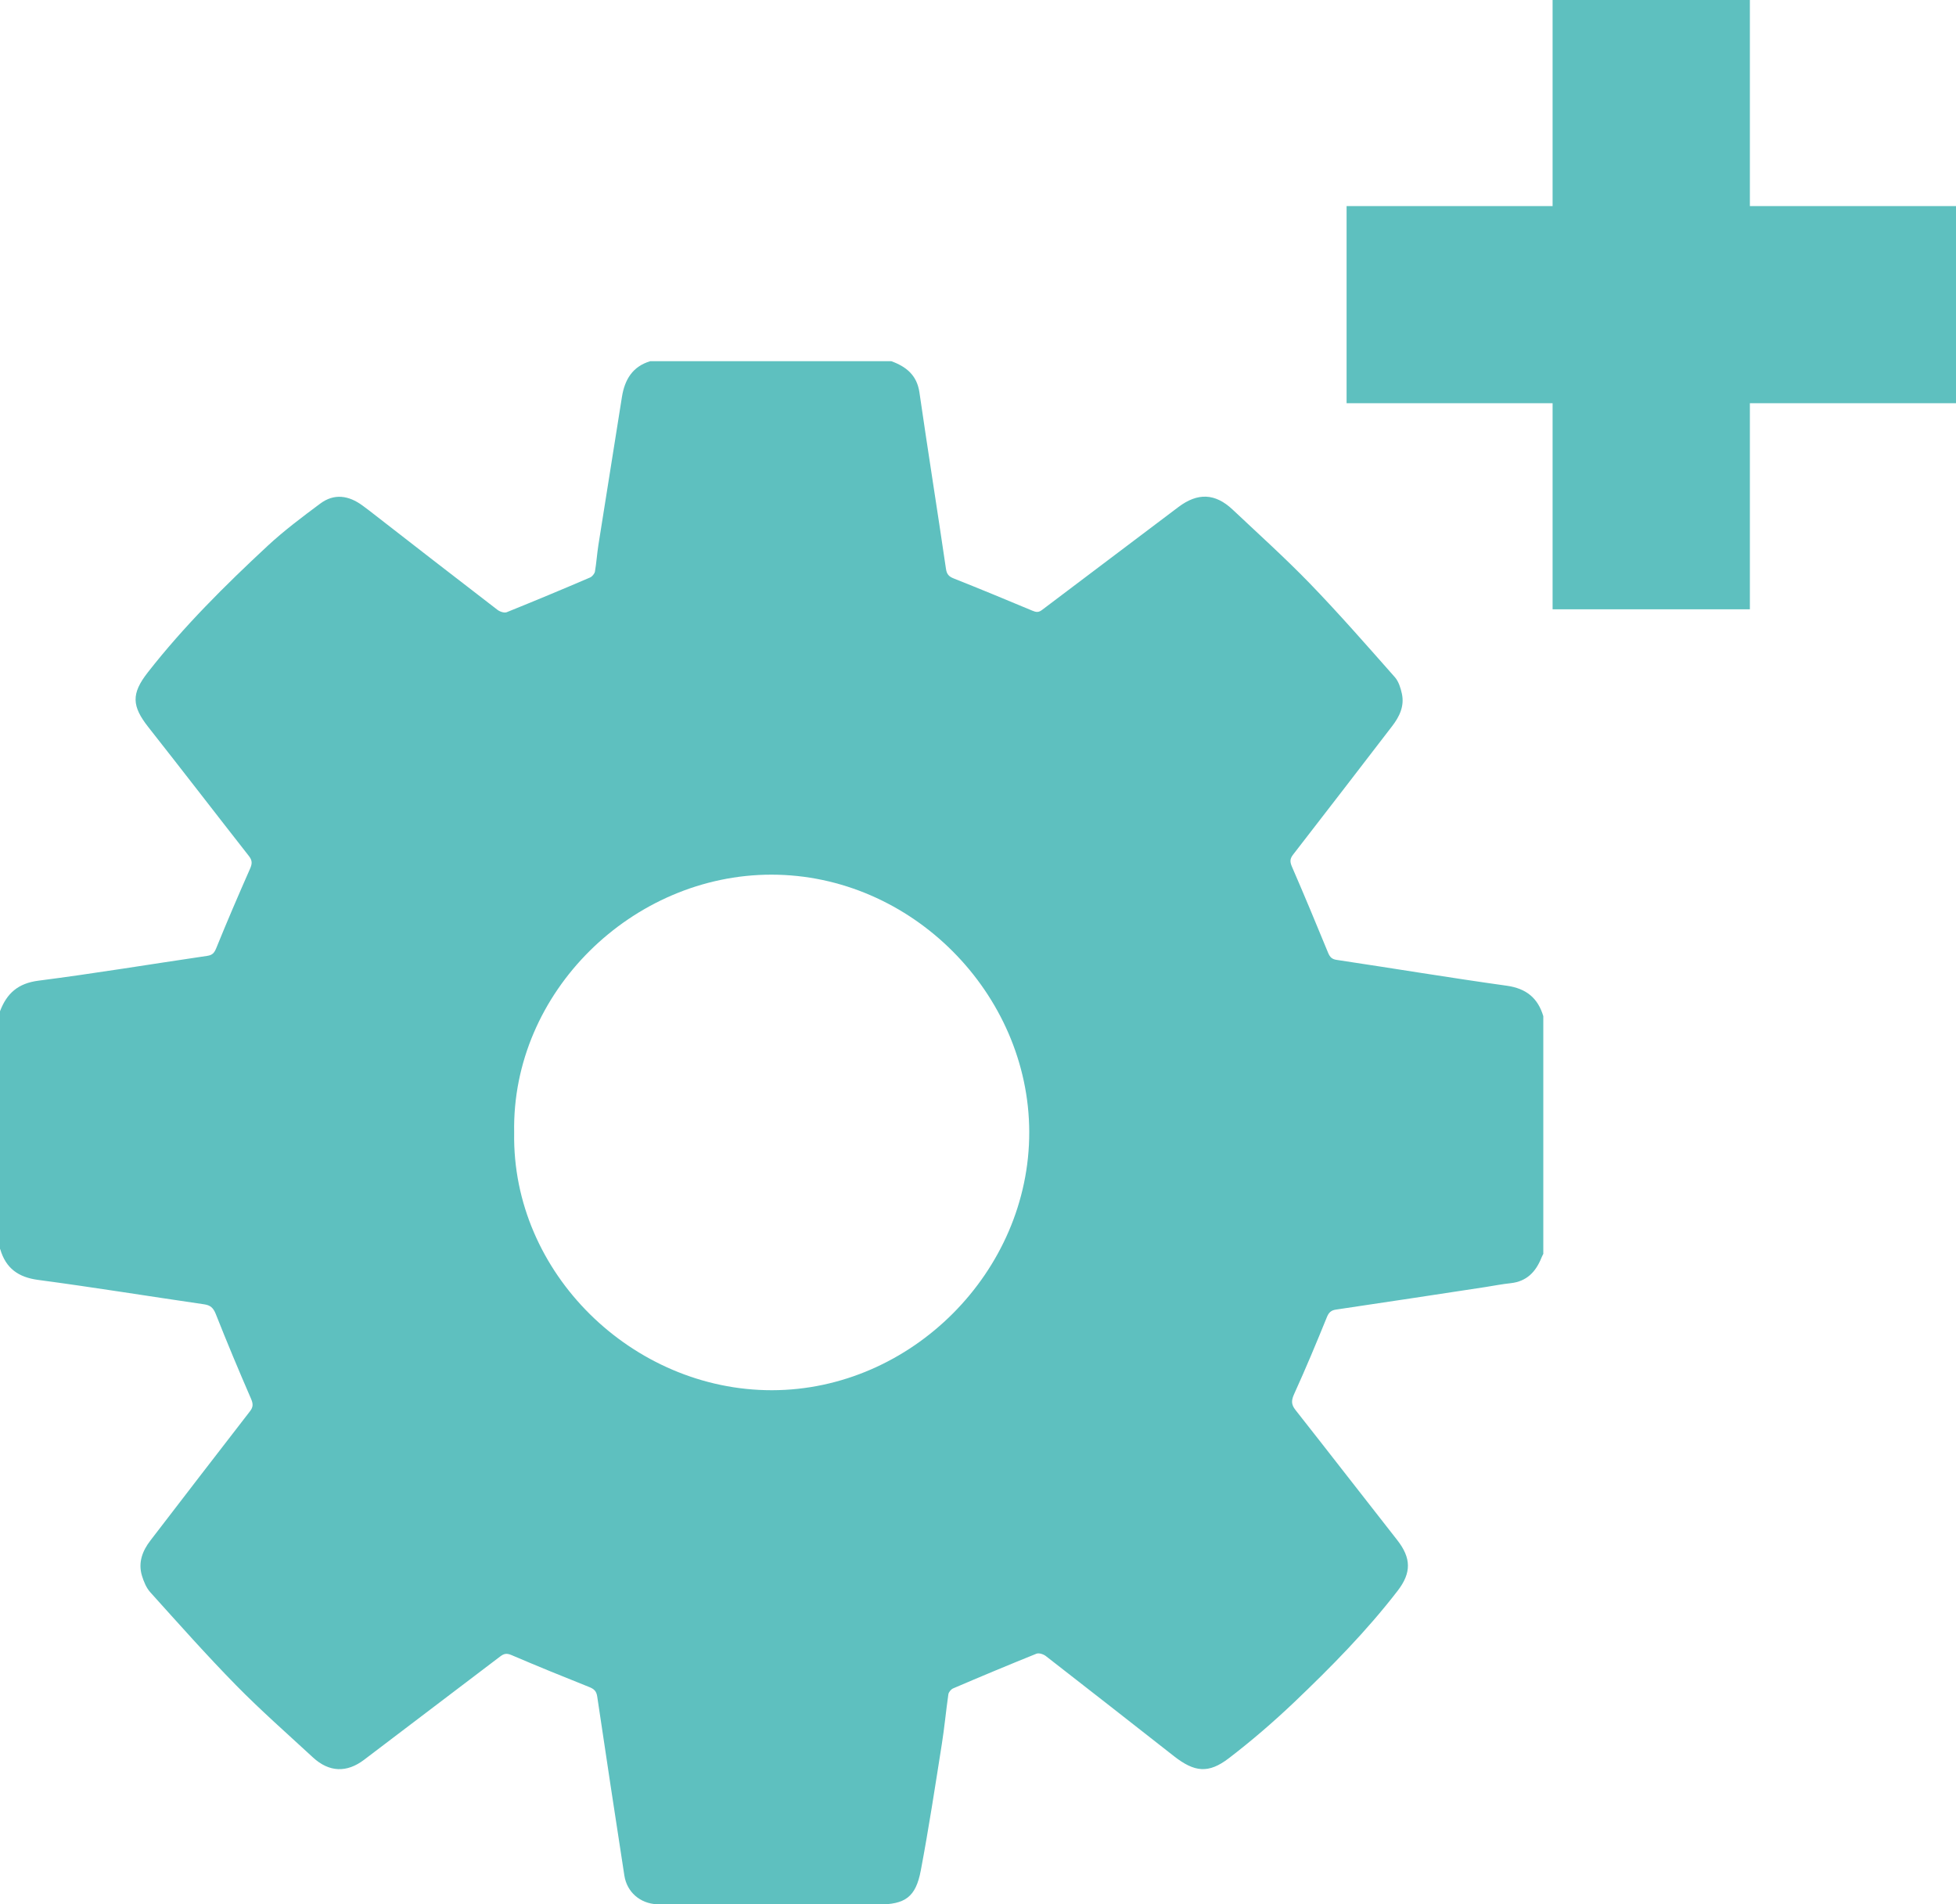
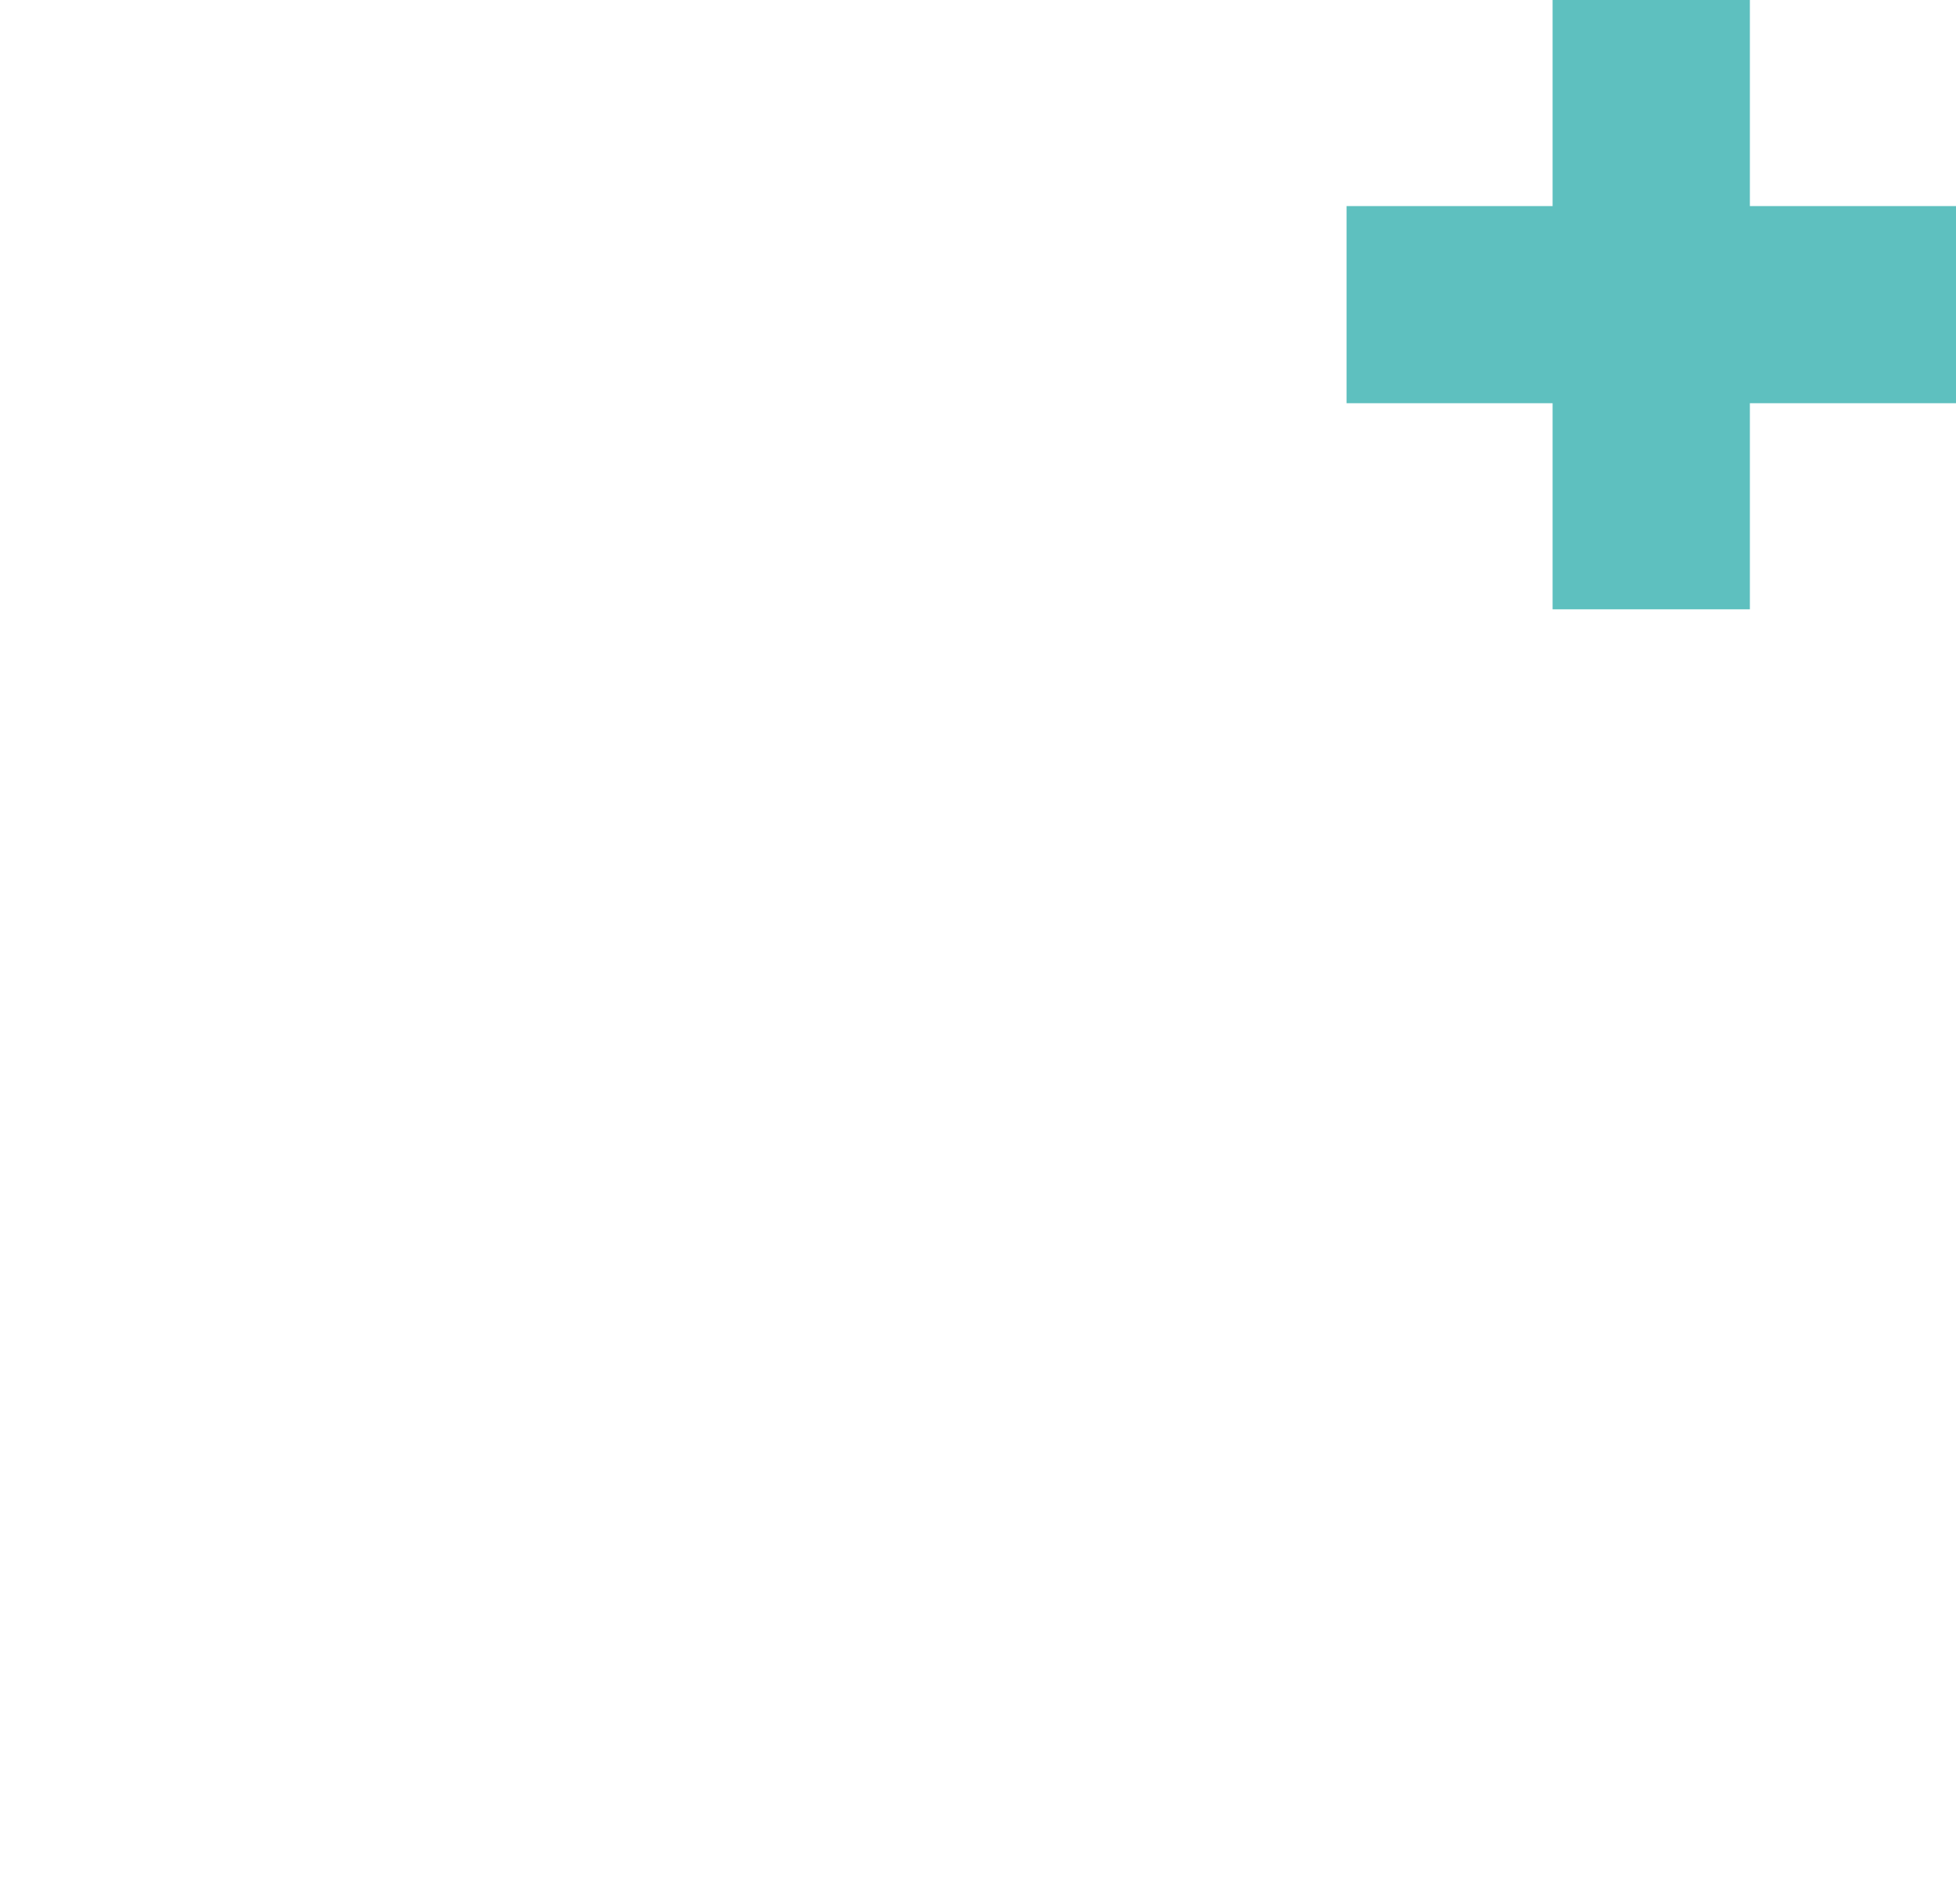
<svg xmlns="http://www.w3.org/2000/svg" id="Laag_2" viewBox="0 0 170.24 165.75">
  <defs>
    <style>.cls-1{fill:#5ec0bf;}</style>
  </defs>
  <g id="Advanced_techniques">
-     <path class="cls-1" d="M0,108.72v-20.69c.59-1.55,1.56-2.43,3.34-2.66,4.91-.63,9.79-1.44,14.69-2.16,.44-.06,.62-.25,.79-.67,.94-2.32,1.93-4.62,2.94-6.91,.19-.43,.21-.71-.08-1.09-2.93-3.74-5.82-7.5-8.76-11.23-1.45-1.84-1.51-2.91-.07-4.76,3.13-4.01,6.73-7.58,10.44-11.03,1.43-1.33,3.01-2.51,4.58-3.68,1.22-.91,2.48-.71,3.67,.16,.18,.13,.37,.27,.55,.41,3.73,2.9,7.46,5.8,11.21,8.68,.21,.16,.6,.29,.81,.2,2.43-.98,4.85-1.99,7.25-3.02,.18-.08,.38-.32,.42-.51,.13-.76,.18-1.54,.3-2.31,.68-4.3,1.36-8.6,2.05-12.9,.24-1.5,.92-2.65,2.47-3.11h20.97c1.29,.47,2.23,1.21,2.45,2.71,.74,5.12,1.56,10.24,2.31,15.36,.07,.48,.25,.68,.69,.85,2.29,.91,4.56,1.85,6.83,2.8,.33,.14,.54,.17,.85-.07,3.95-2.99,7.91-5.96,11.86-8.95,1.67-1.26,3.19-1.22,4.72,.22,2.26,2.13,4.57,4.21,6.73,6.44,2.55,2.64,4.97,5.41,7.4,8.16,.32,.37,.49,.92,.6,1.42,.24,1.09-.21,2.01-.86,2.85-2.87,3.73-5.73,7.46-8.61,11.17-.28,.36-.28,.62-.1,1.04,1.08,2.49,2.12,4.99,3.15,7.5,.16,.38,.33,.56,.75,.62,4.94,.74,9.87,1.56,14.81,2.25,1.69,.24,2.7,1.07,3.17,2.65v20.69c-.06,.12-.12,.23-.17,.36-.49,1.21-1.27,2.03-2.64,2.19-.75,.08-1.49,.22-2.23,.34-4.33,.66-8.66,1.32-12.99,1.96-.44,.06-.64,.25-.81,.67-.91,2.24-1.84,4.47-2.84,6.67-.25,.55-.28,.91,.11,1.4,2.97,3.77,5.9,7.56,8.86,11.33,1.22,1.56,1.24,2.84,.04,4.4-2.71,3.52-5.83,6.68-9.03,9.73-1.8,1.71-3.69,3.34-5.66,4.85-1.78,1.37-3,1.22-4.77-.16-3.72-2.92-7.44-5.83-11.17-8.73-.21-.16-.6-.29-.82-.2-2.43,.98-4.85,1.99-7.25,3.02-.18,.08-.38,.32-.41,.51-.21,1.45-.34,2.9-.57,4.34-.58,3.67-1.14,7.35-1.83,11-.44,2.32-1.36,2.96-3.71,2.96-5.62,0-11.24,0-16.86,0-.8,0-1.6,.02-2.4-.02-1.47-.07-2.61-1.07-2.83-2.5-.8-5.19-1.59-10.37-2.36-15.57-.07-.5-.29-.68-.72-.85-2.26-.9-4.52-1.82-6.76-2.78-.41-.17-.64-.12-.97,.13-3.94,3-7.89,5.99-11.84,8.99-1.51,1.15-3.05,1.09-4.45-.2-2.25-2.08-4.55-4.1-6.69-6.28-2.57-2.62-5.01-5.37-7.47-8.1-.35-.39-.57-.93-.73-1.45-.34-1.14,.04-2.15,.75-3.07,2.88-3.75,5.76-7.5,8.65-11.23,.29-.37,.29-.65,.1-1.09-1.06-2.44-2.09-4.9-3.07-7.38-.22-.55-.47-.77-1.03-.85-4.81-.7-9.61-1.48-14.42-2.12-1.74-.23-2.82-1.01-3.31-2.67Zm44.75-10.12c-.21,12.25,10.33,22.43,22.43,22.42,12.13-.01,22.43-10.32,22.4-22.49-.03-12.02-10.22-22.39-22.44-22.39-12.08,0-22.62,10.2-22.39,22.46Z" />
    <polygon class="cls-1" points="170.24 17.94 152.3 17.94 152.3 0 135.13 0 135.13 17.94 117.2 17.94 117.2 35.1 135.13 35.1 135.13 53.04 152.3 53.04 152.3 35.1 170.24 35.1 170.24 17.94" />
  </g>
</svg>